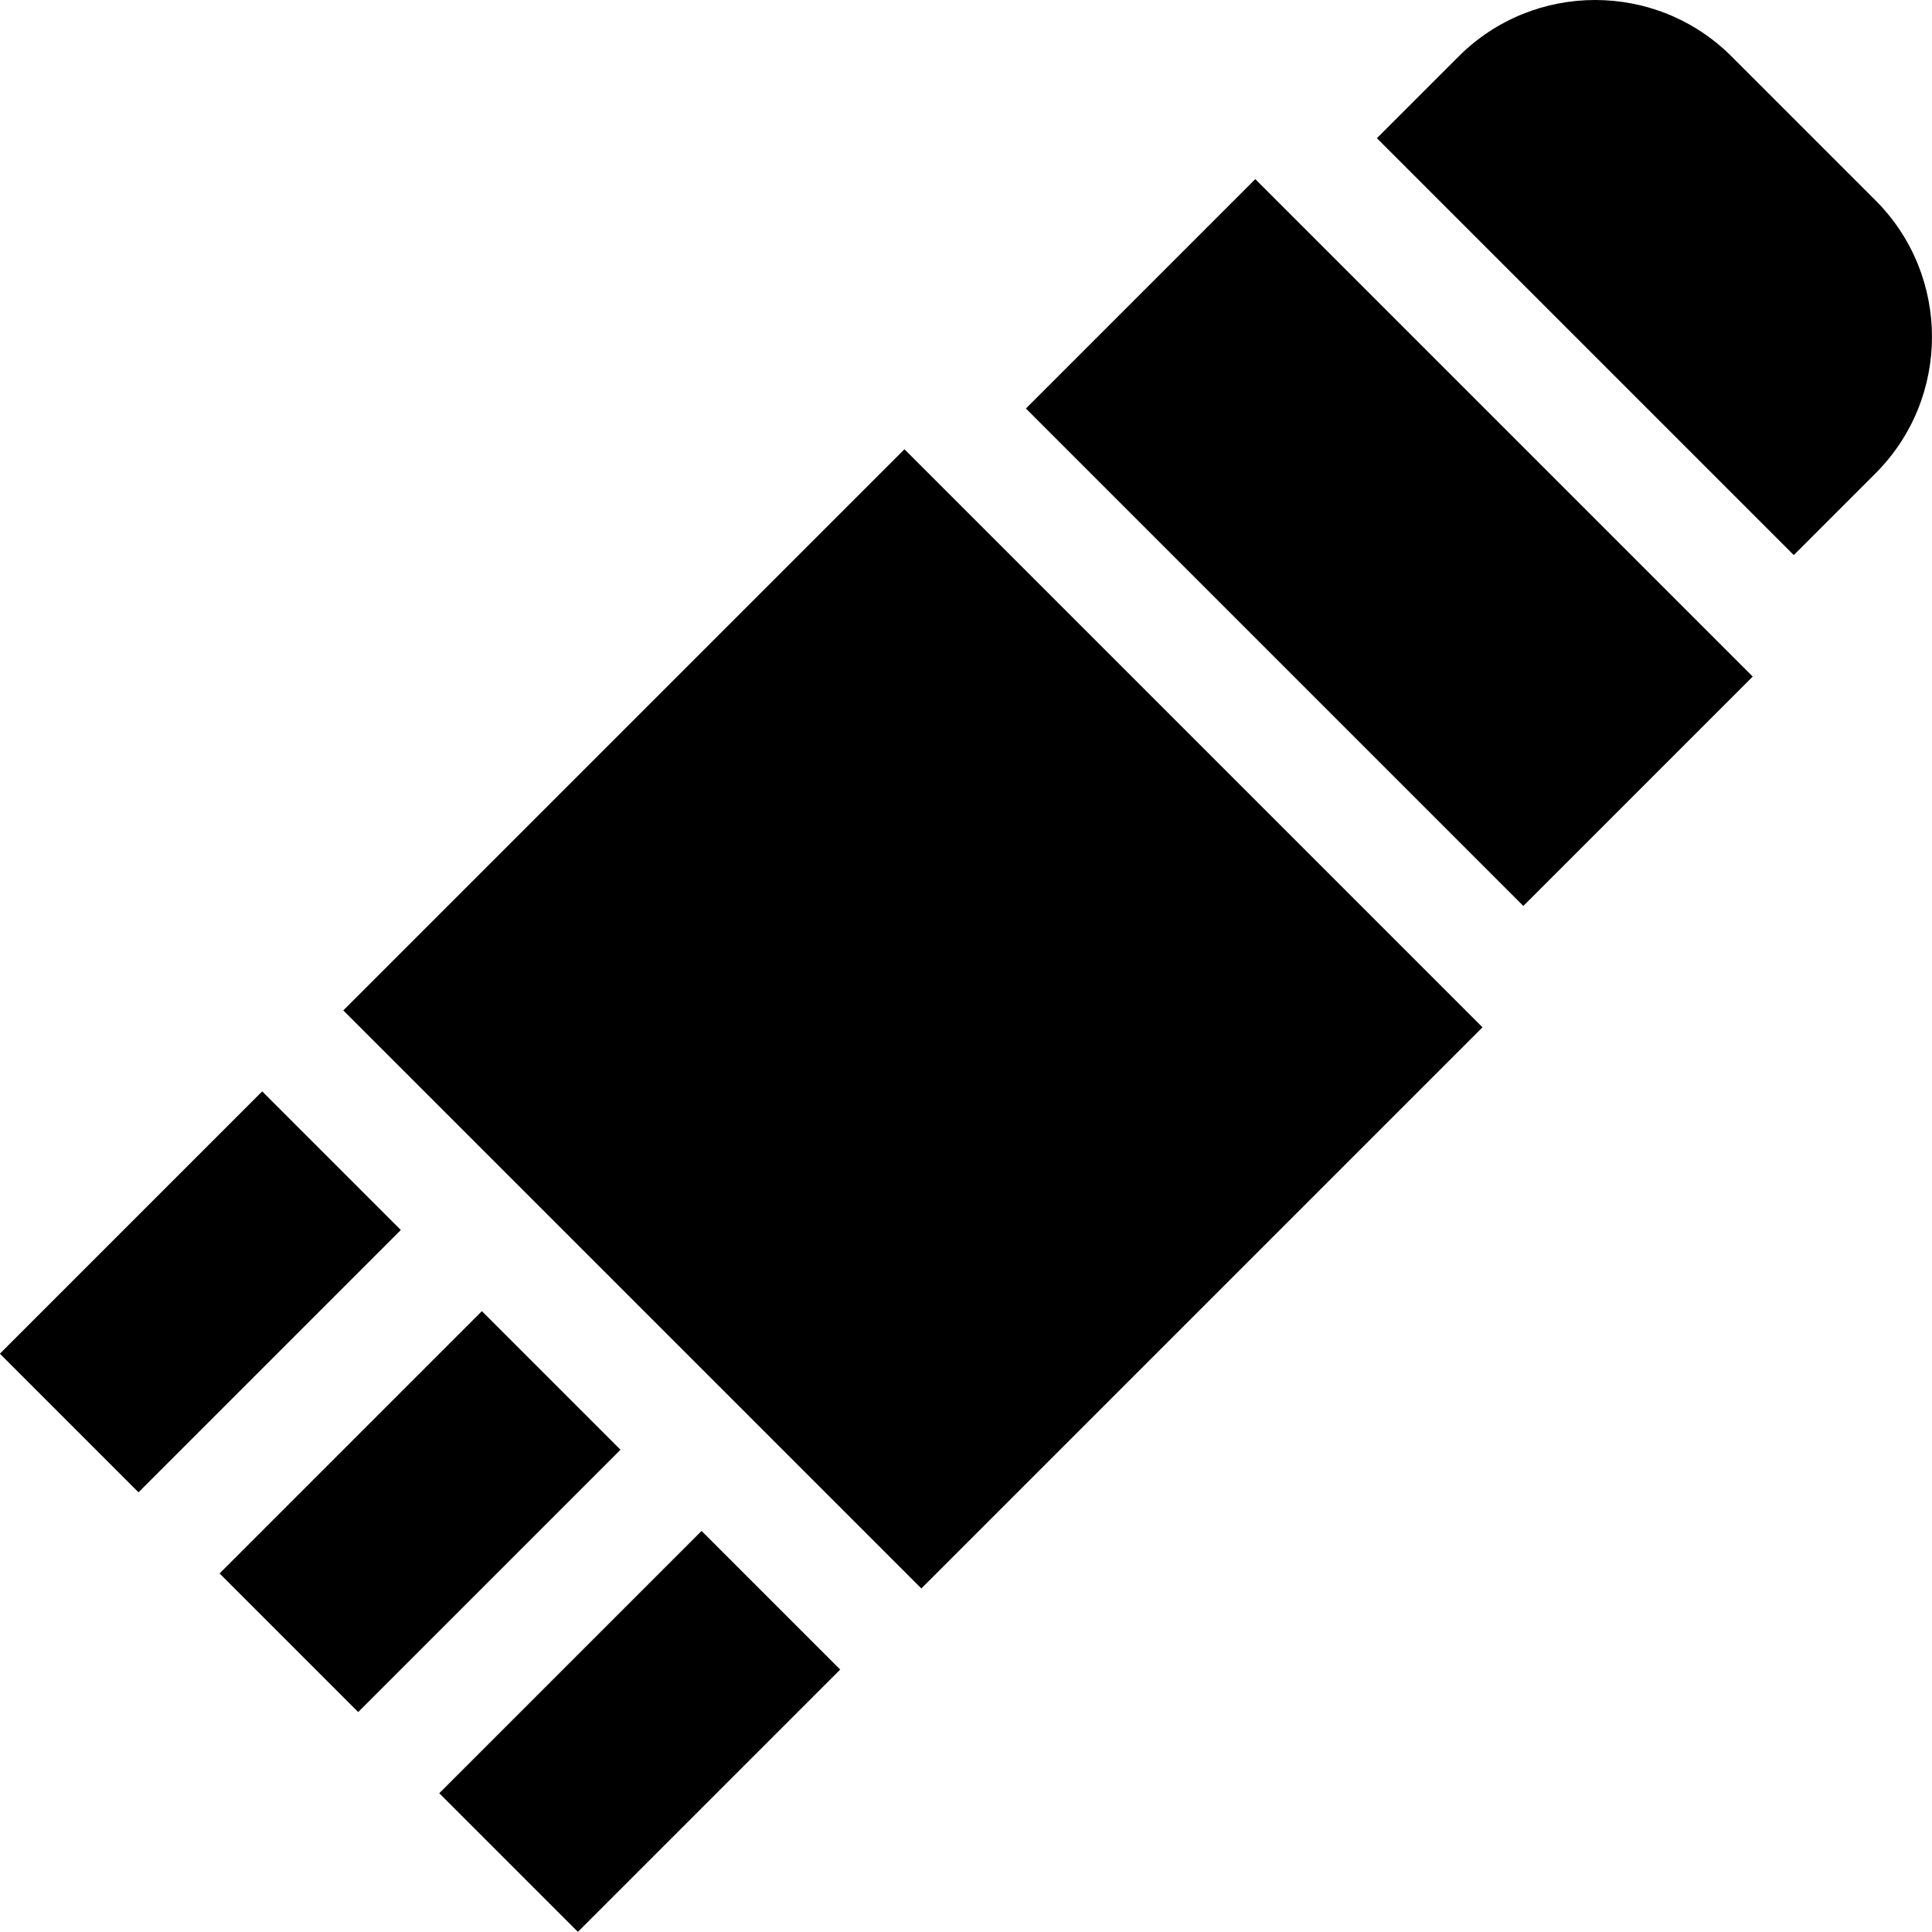
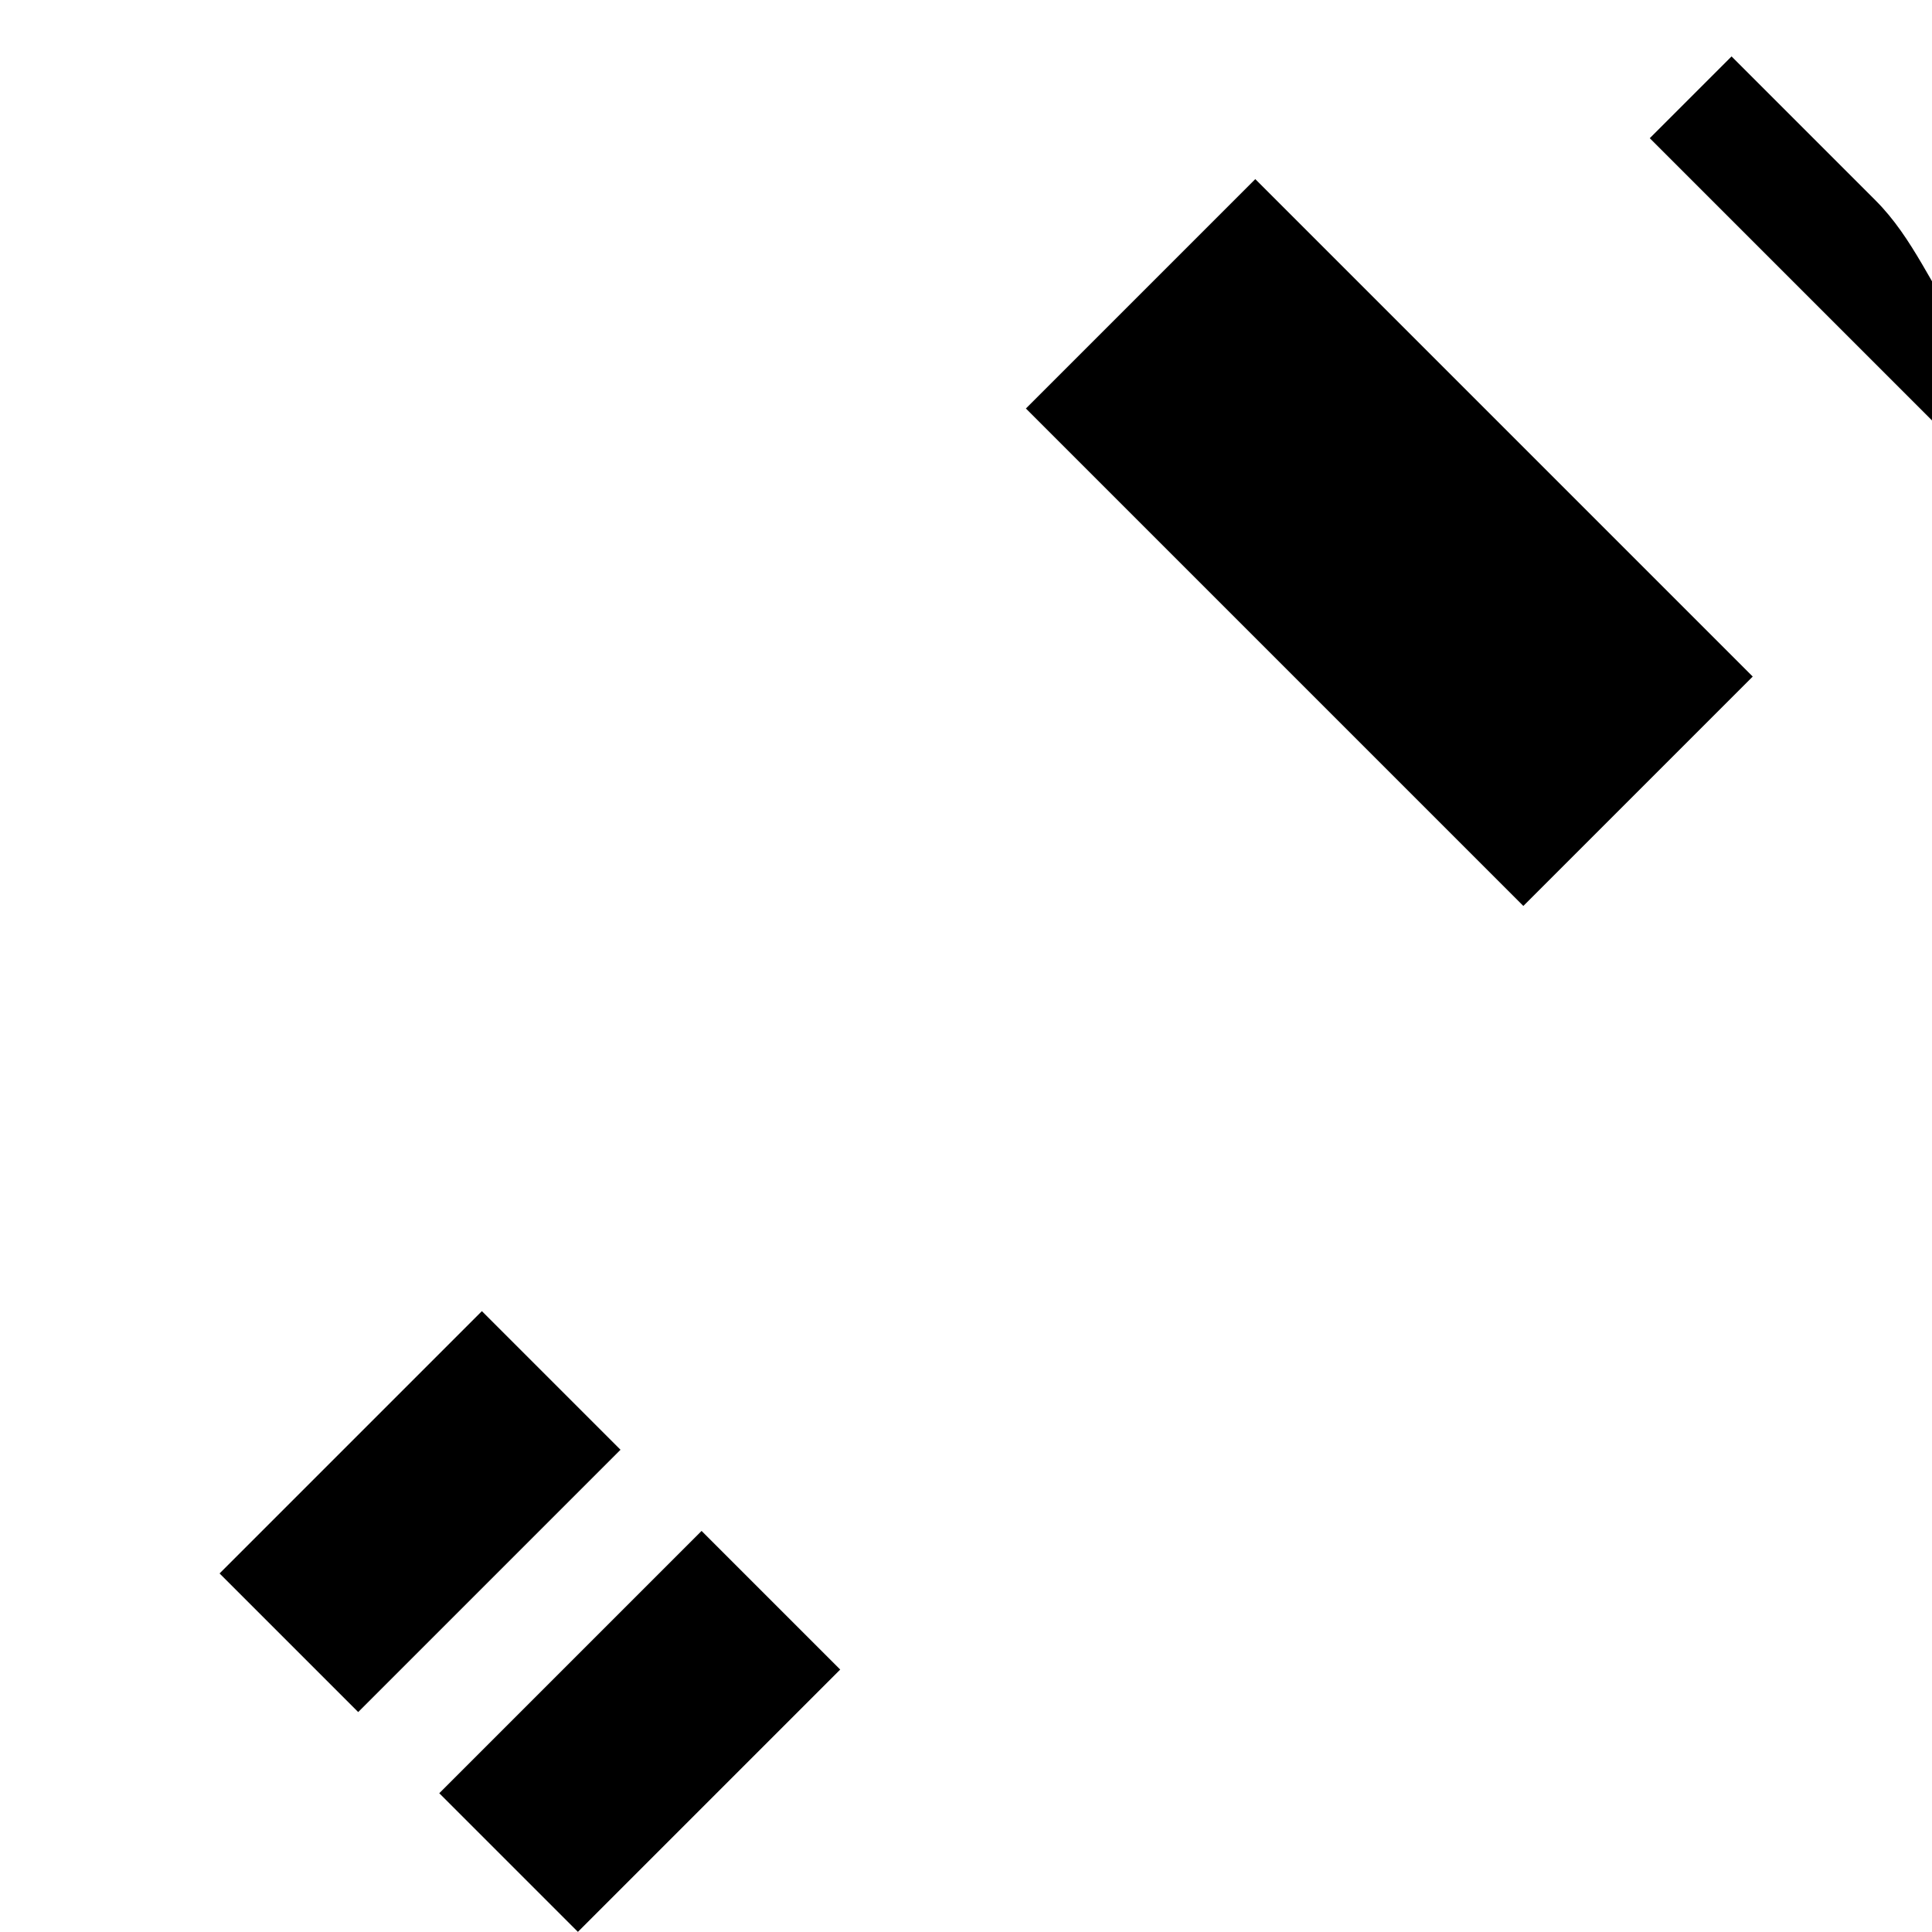
<svg xmlns="http://www.w3.org/2000/svg" version="1.1" id="Layer_1" x="0px" y="0px" viewBox="0 0 512.007 512.007" style="enable-background:new 0 0 512.007 512.007;" xml:space="preserve">
  <g>
    <g>
-       <rect x="3.978" y="316.41" transform="matrix(0.707 -0.707 0.707 0.707 -226.543 137.859)" width="98.322" height="51.962" />
-     </g>
+       </g>
  </g>
  <g>
    <g>
      <rect x="62.209" y="374.645" transform="matrix(0.707 -0.707 0.707 0.707 -250.666 196.091)" width="98.322" height="51.962" />
    </g>
  </g>
  <g>
    <g>
-       <rect x="136.817" y="161.672" transform="matrix(0.707 -0.707 0.707 0.707 -120.052 250.196)" width="210.34" height="216.682" />
-     </g>
+       </g>
  </g>
  <g>
    <g>
      <rect x="120.447" y="432.893" transform="matrix(0.707 -0.707 0.707 0.707 -274.796 254.332)" width="98.322" height="51.962" />
    </g>
  </g>
  <g>
    <g>
      <rect x="325.251" y="50.524" transform="matrix(0.707 -0.707 0.707 0.707 6.206 302.491)" width="85.982" height="186.461" />
    </g>
  </g>
  <g>
    <g>
-       <path d="M497.048,53.117l-38.164-38.164c-19.938-19.938-52.378-19.937-72.315,0l-21.672,21.671l110.479,110.479l21.671-21.671    C516.986,105.495,516.986,73.055,497.048,53.117z" />
+       <path d="M497.048,53.117l-38.164-38.164l-21.672,21.671l110.479,110.479l21.671-21.671    C516.986,105.495,516.986,73.055,497.048,53.117z" />
    </g>
  </g>
  <g>
</g>
  <g>
</g>
  <g>
</g>
  <g>
</g>
  <g>
</g>
  <g>
</g>
  <g>
</g>
  <g>
</g>
  <g>
</g>
  <g>
</g>
  <g>
</g>
  <g>
</g>
  <g>
</g>
  <g>
</g>
  <g>
</g>
</svg>